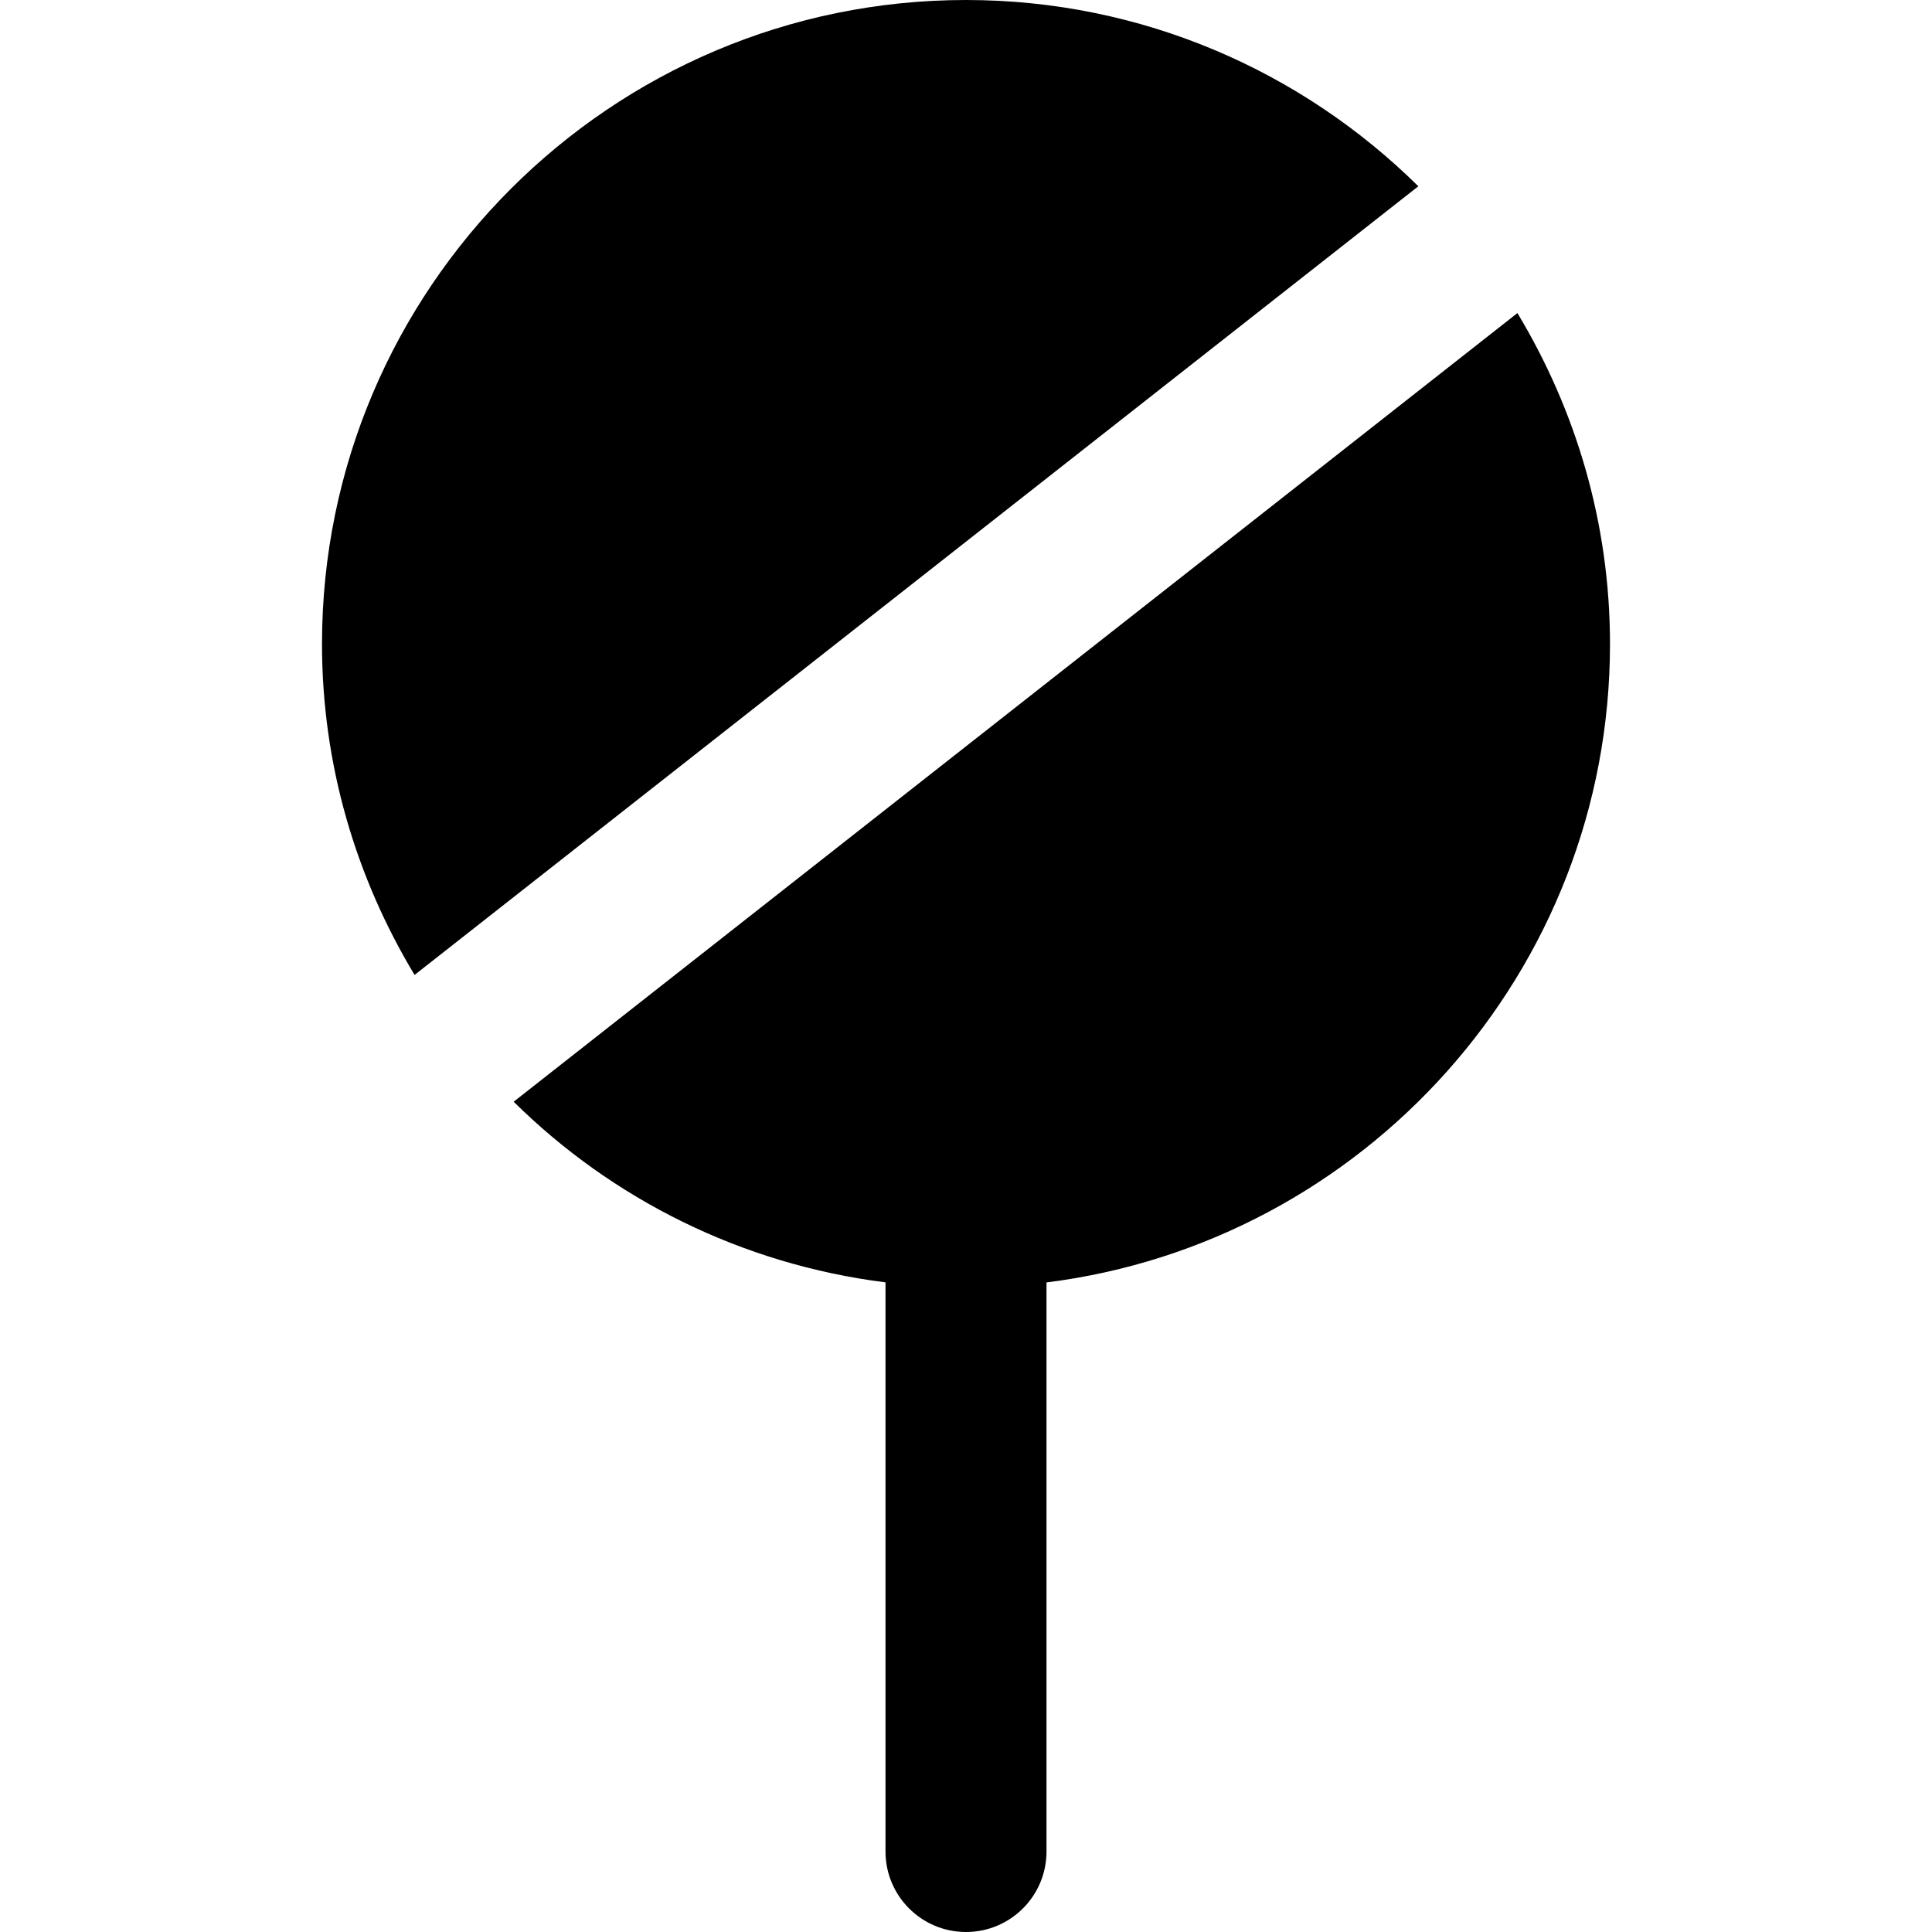
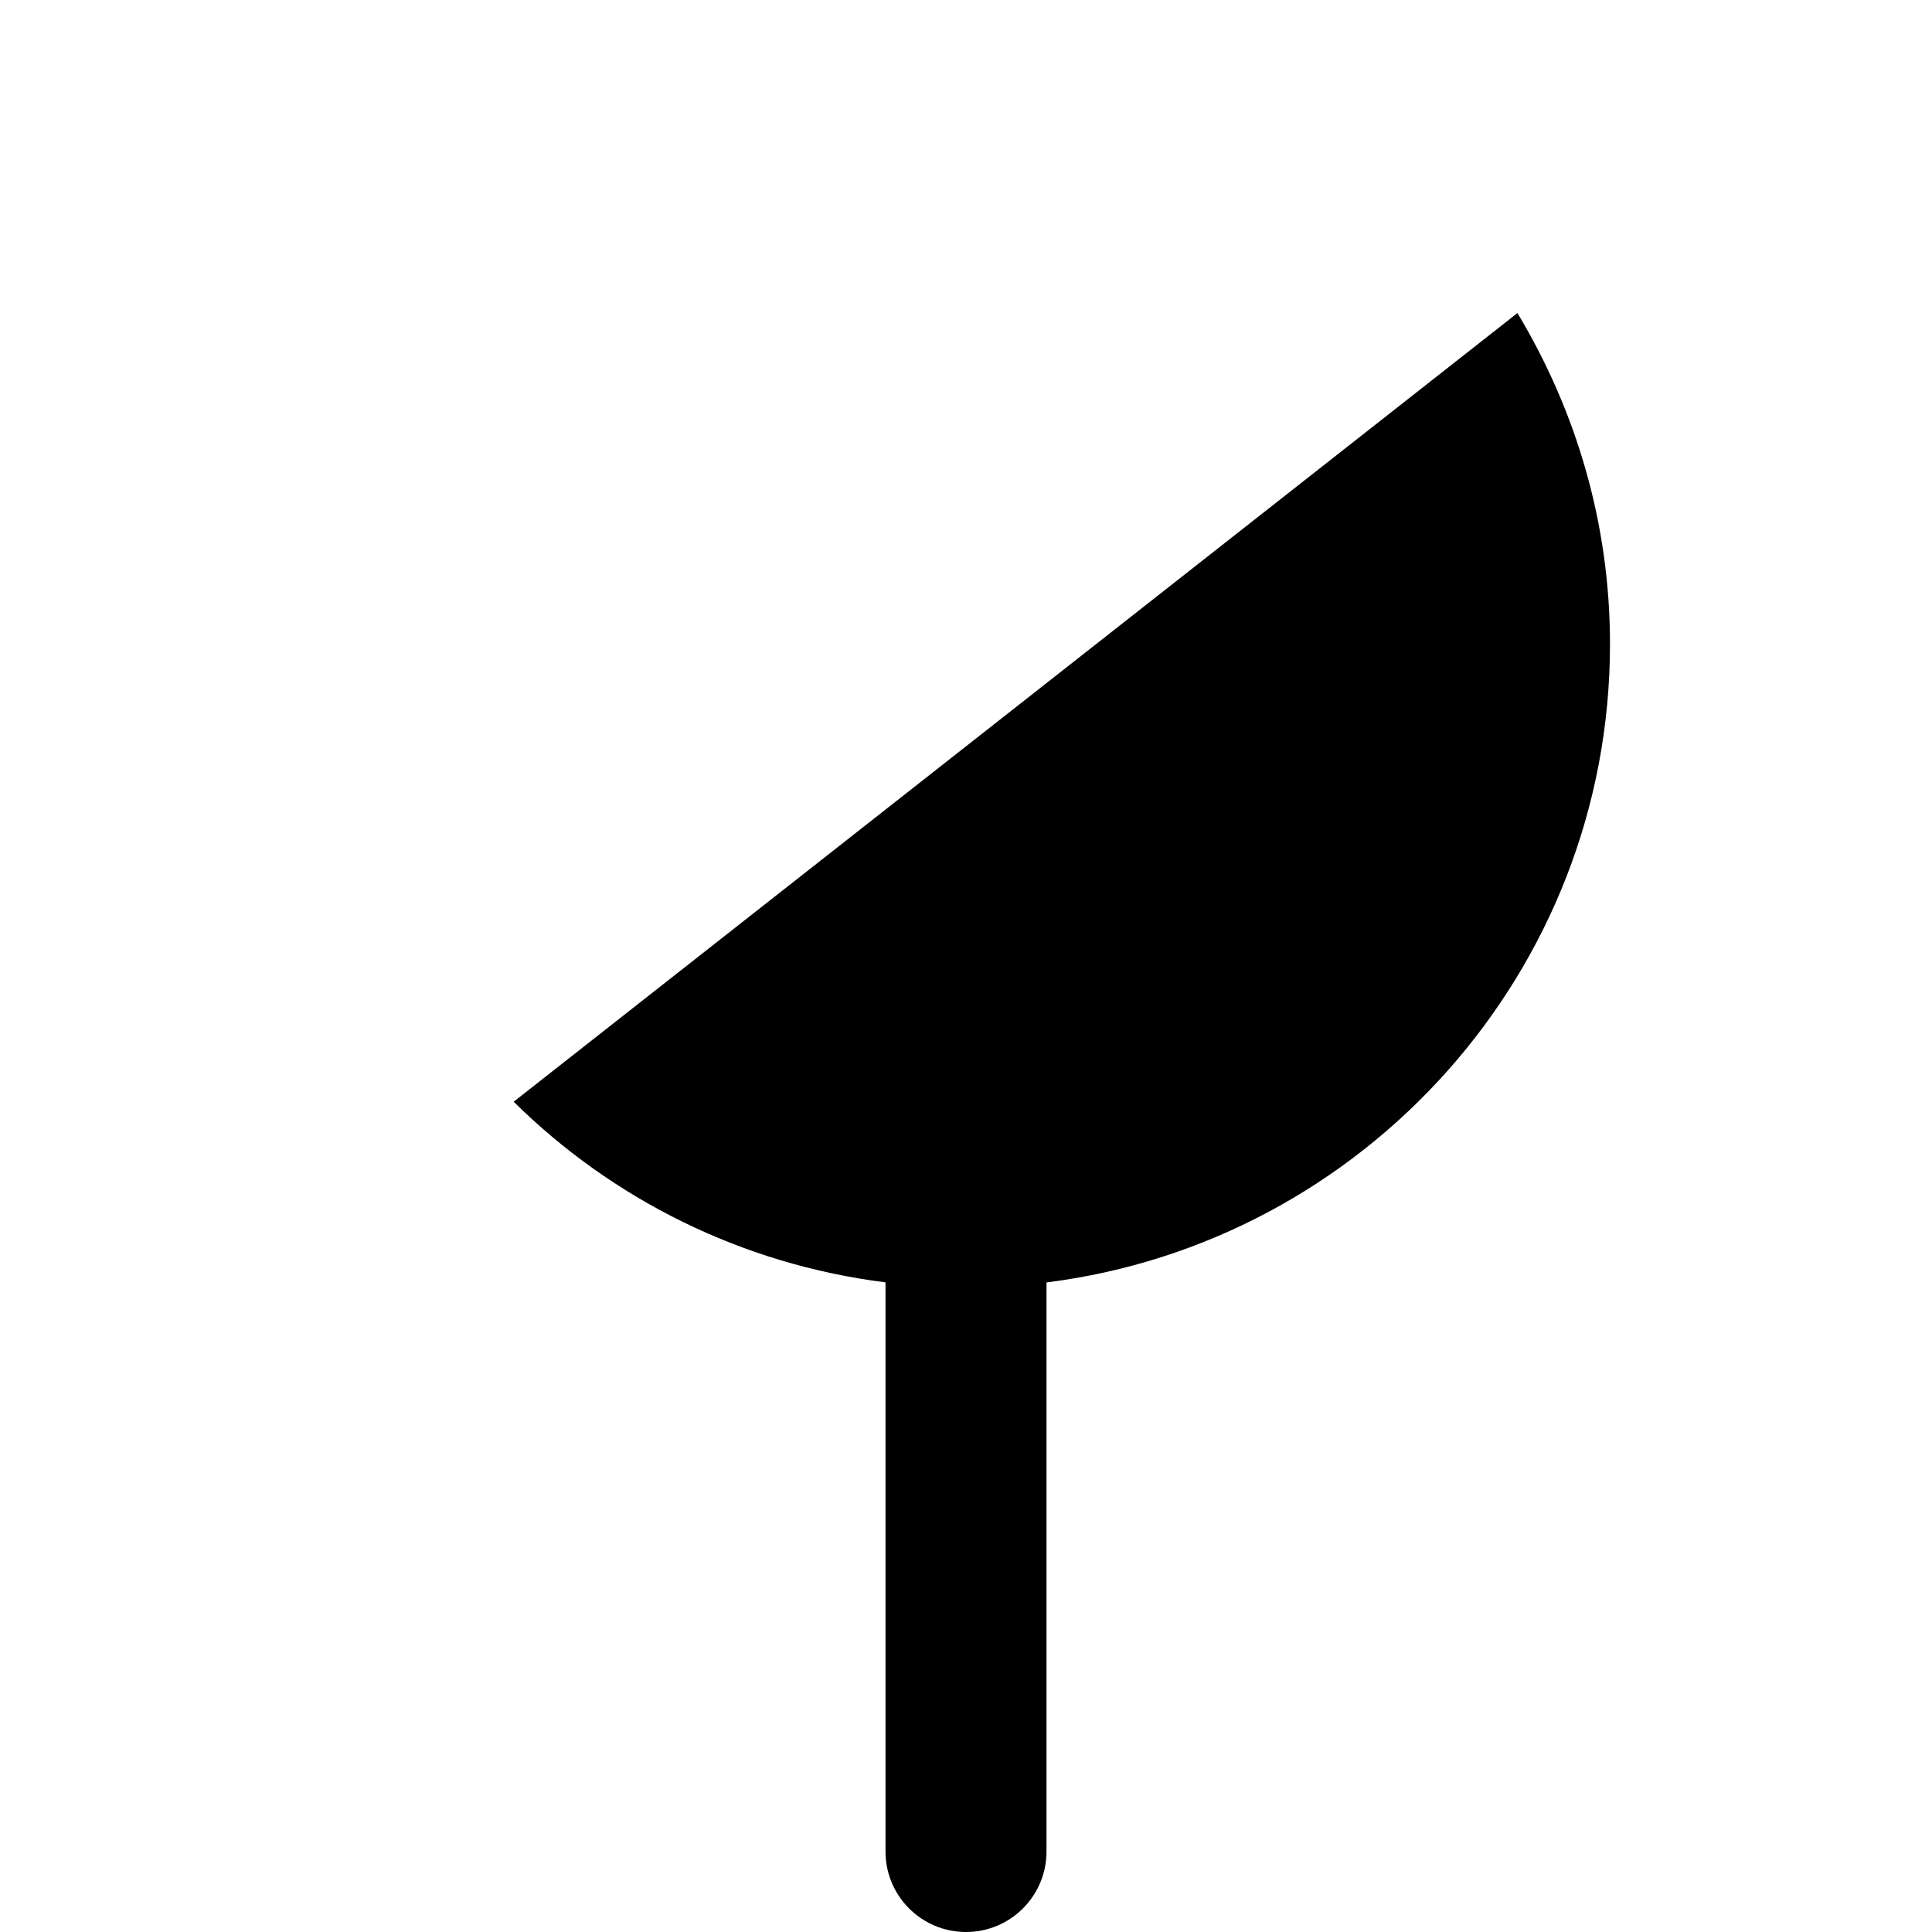
<svg xmlns="http://www.w3.org/2000/svg" fill="#000000" height="800px" width="800px" version="1.1" id="Layer_1" viewBox="0 0 512 512" xml:space="preserve">
  <g>
    <g>
      <g>
-         <path d="M256,0C161.899,0,85.333,76.565,85.333,170.667c0,32.085,9.067,62.016,24.533,87.701L375.872,49.365     C345.024,18.88,302.677,0,256,0z" />
        <path d="M402.133,82.965L136.128,291.968c26.069,25.771,60.373,43.072,98.539,47.872v150.827     c0,11.776,9.536,21.333,21.333,21.333s21.333-9.557,21.333-21.333V339.861c84.053-10.56,149.333-82.325,149.333-169.195     C426.667,138.581,417.6,108.651,402.133,82.965z" />
      </g>
    </g>
  </g>
</svg>